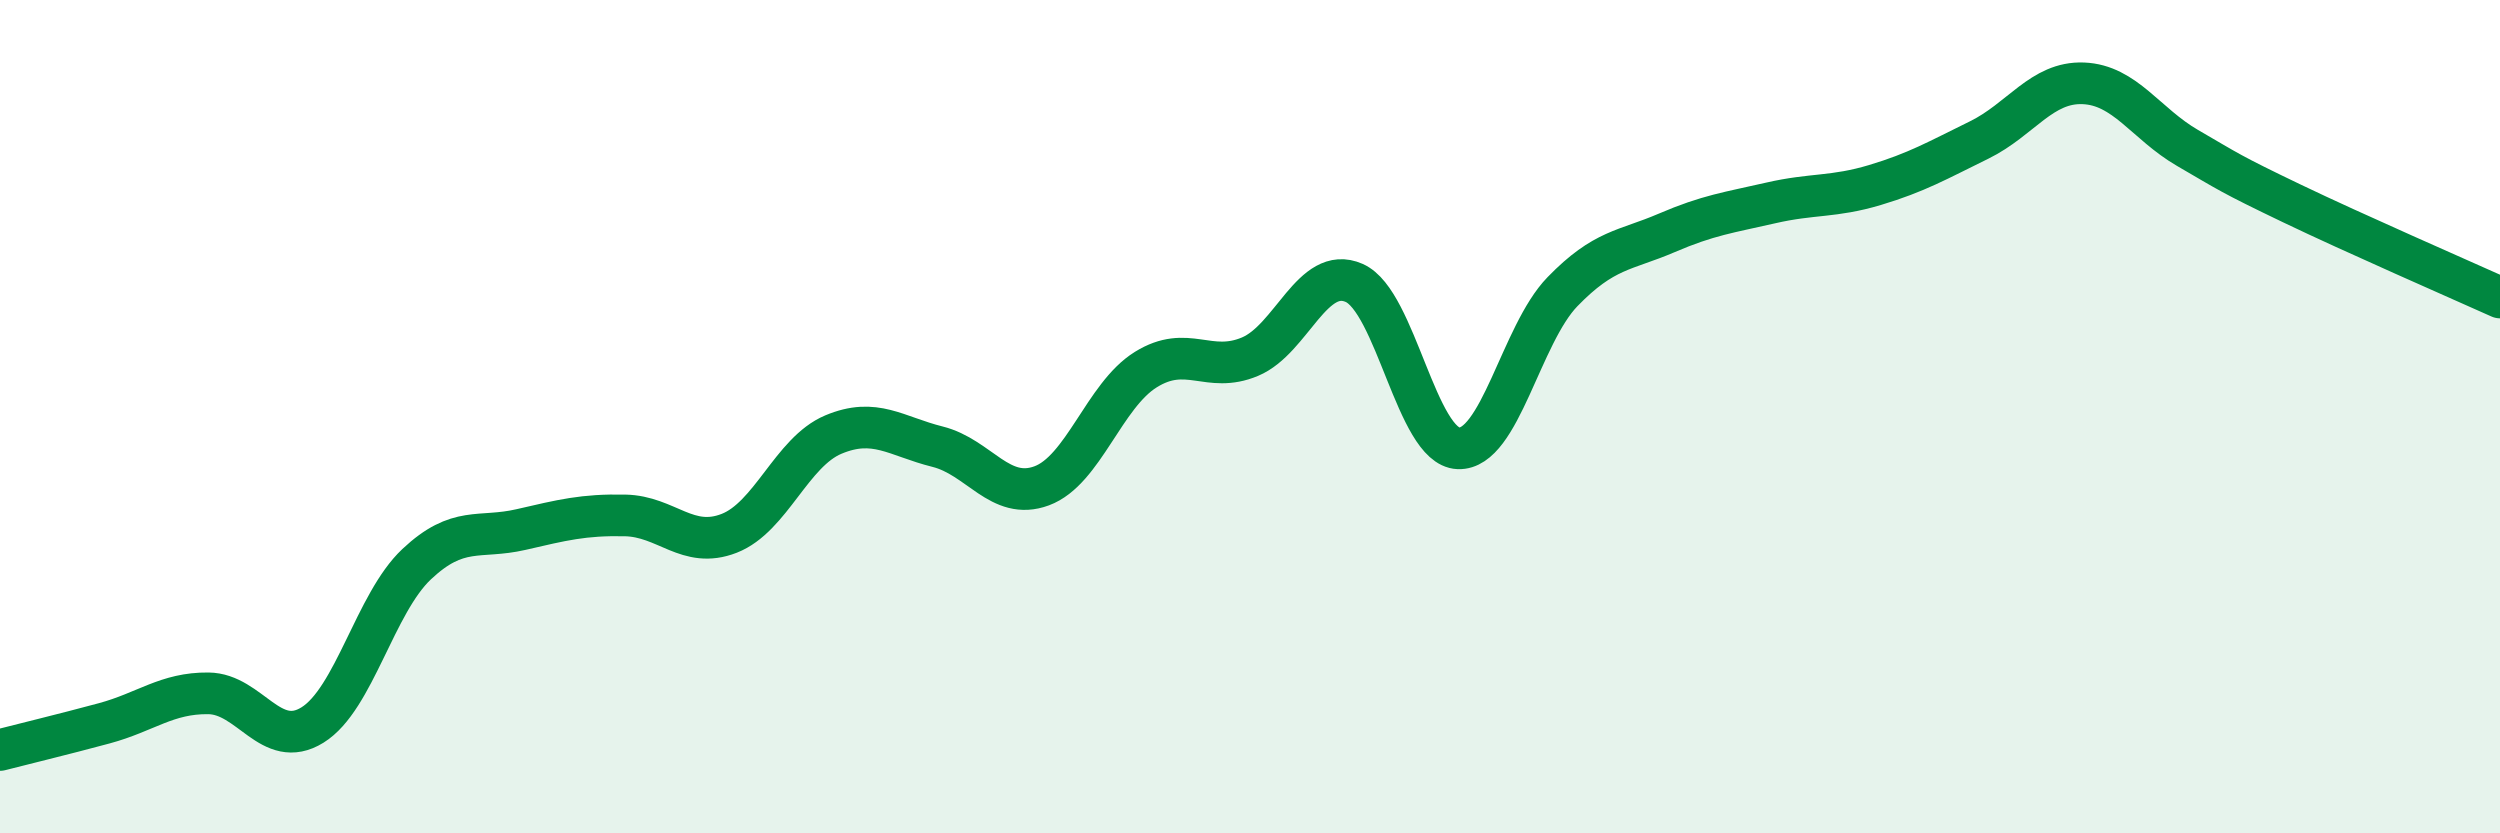
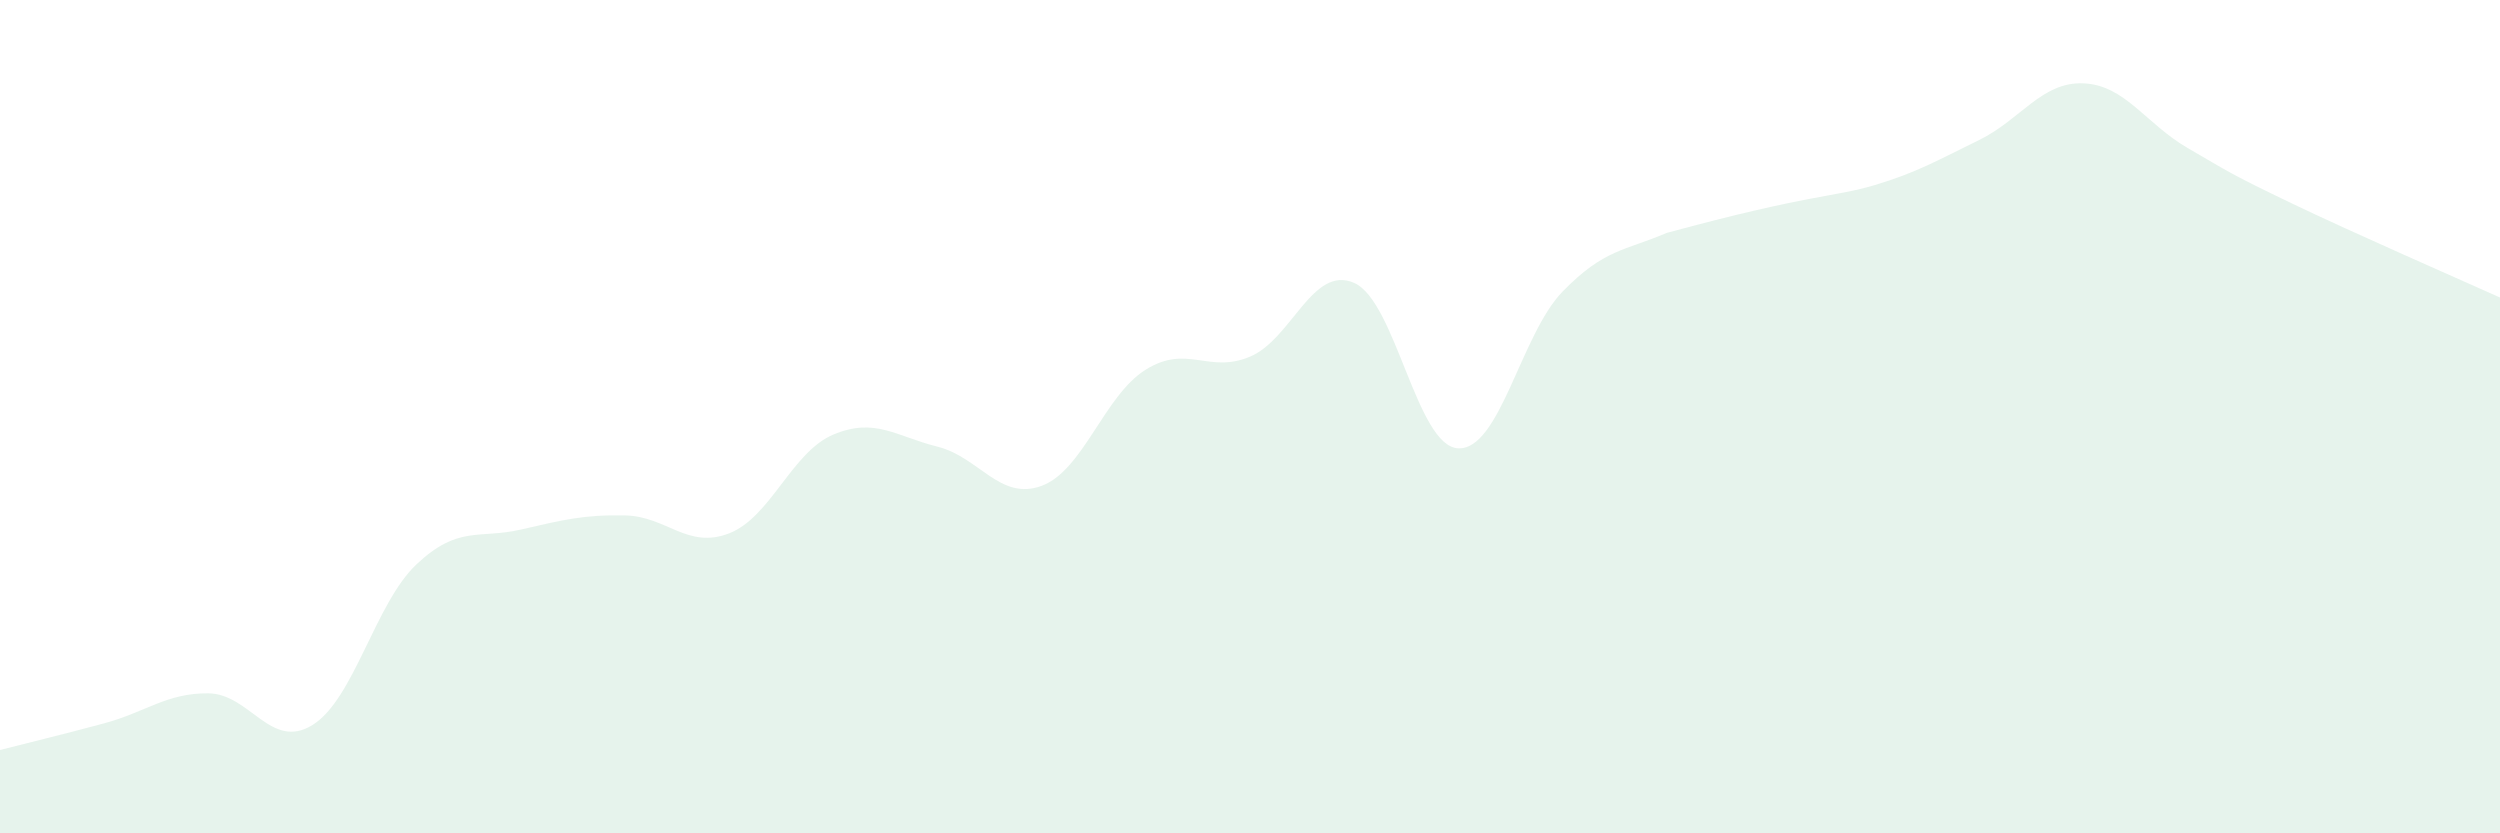
<svg xmlns="http://www.w3.org/2000/svg" width="60" height="20" viewBox="0 0 60 20">
-   <path d="M 0,18 C 0.5,17.87 1.5,17.63 2.5,17.36 C 3.5,17.09 4,16.63 5,16.64 C 6,16.65 6.5,18.02 7.5,17.4 C 8.5,16.78 9,14.48 10,13.54 C 11,12.6 11.5,12.94 12.5,12.71 C 13.5,12.48 14,12.35 15,12.37 C 16,12.39 16.5,13.19 17.5,12.8 C 18.5,12.41 19,10.85 20,10.43 C 21,10.01 21.5,10.47 22.5,10.72 C 23.5,10.97 24,12.03 25,11.66 C 26,11.29 26.5,9.49 27.5,8.87 C 28.5,8.25 29,8.98 30,8.56 C 31,8.14 31.5,6.35 32.5,6.79 C 33.5,7.23 34,10.72 35,10.76 C 36,10.8 36.5,8.03 37.5,7 C 38.5,5.97 39,6.02 40,5.59 C 41,5.16 41.5,5.1 42.5,4.87 C 43.5,4.64 44,4.74 45,4.44 C 46,4.14 46.5,3.85 47.5,3.36 C 48.5,2.87 49,1.96 50,2 C 51,2.04 51.5,2.97 52.5,3.55 C 53.5,4.13 53.5,4.16 55,4.88 C 56.5,5.6 59,6.69 60,7.14L60 20L0 20Z" fill="#008740" opacity="0.1" stroke-linecap="round" stroke-linejoin="round" />
-   <path d="M 0,18 C 0.5,17.87 1.5,17.63 2.5,17.36 C 3.5,17.09 4,16.63 5,16.64 C 6,16.65 6.5,18.02 7.5,17.4 C 8.5,16.78 9,14.48 10,13.54 C 11,12.6 11.5,12.94 12.5,12.71 C 13.5,12.48 14,12.35 15,12.37 C 16,12.39 16.5,13.19 17.5,12.8 C 18.5,12.41 19,10.85 20,10.43 C 21,10.01 21.5,10.47 22.5,10.72 C 23.5,10.97 24,12.03 25,11.66 C 26,11.29 26.5,9.49 27.5,8.87 C 28.5,8.25 29,8.98 30,8.56 C 31,8.14 31.5,6.35 32.5,6.79 C 33.5,7.23 34,10.72 35,10.76 C 36,10.8 36.5,8.03 37.5,7 C 38.5,5.97 39,6.02 40,5.59 C 41,5.16 41.5,5.1 42.5,4.87 C 43.5,4.64 44,4.74 45,4.44 C 46,4.14 46.5,3.85 47.5,3.36 C 48.5,2.87 49,1.96 50,2 C 51,2.04 51.5,2.97 52.5,3.55 C 53.5,4.13 53.5,4.16 55,4.88 C 56.5,5.6 59,6.69 60,7.14" stroke="#008740" stroke-width="1" fill="none" stroke-linecap="round" stroke-linejoin="round" />
+   <path d="M 0,18 C 0.5,17.87 1.5,17.63 2.5,17.36 C 3.5,17.09 4,16.63 5,16.64 C 6,16.65 6.5,18.02 7.5,17.4 C 8.5,16.78 9,14.48 10,13.54 C 11,12.6 11.5,12.94 12.5,12.71 C 13.5,12.48 14,12.35 15,12.37 C 16,12.39 16.5,13.19 17.5,12.8 C 18.5,12.41 19,10.85 20,10.43 C 21,10.01 21.5,10.47 22.5,10.72 C 23.5,10.97 24,12.03 25,11.66 C 26,11.29 26.5,9.49 27.5,8.87 C 28.5,8.25 29,8.98 30,8.56 C 31,8.14 31.5,6.35 32.5,6.79 C 33.5,7.23 34,10.72 35,10.76 C 36,10.8 36.5,8.03 37.5,7 C 38.5,5.97 39,6.02 40,5.59 C 43.5,4.64 44,4.74 45,4.44 C 46,4.14 46.5,3.85 47.5,3.36 C 48.5,2.87 49,1.96 50,2 C 51,2.04 51.5,2.97 52.5,3.55 C 53.5,4.13 53.5,4.16 55,4.88 C 56.5,5.6 59,6.69 60,7.14L60 20L0 20Z" fill="#008740" opacity="0.1" stroke-linecap="round" stroke-linejoin="round" />
</svg>